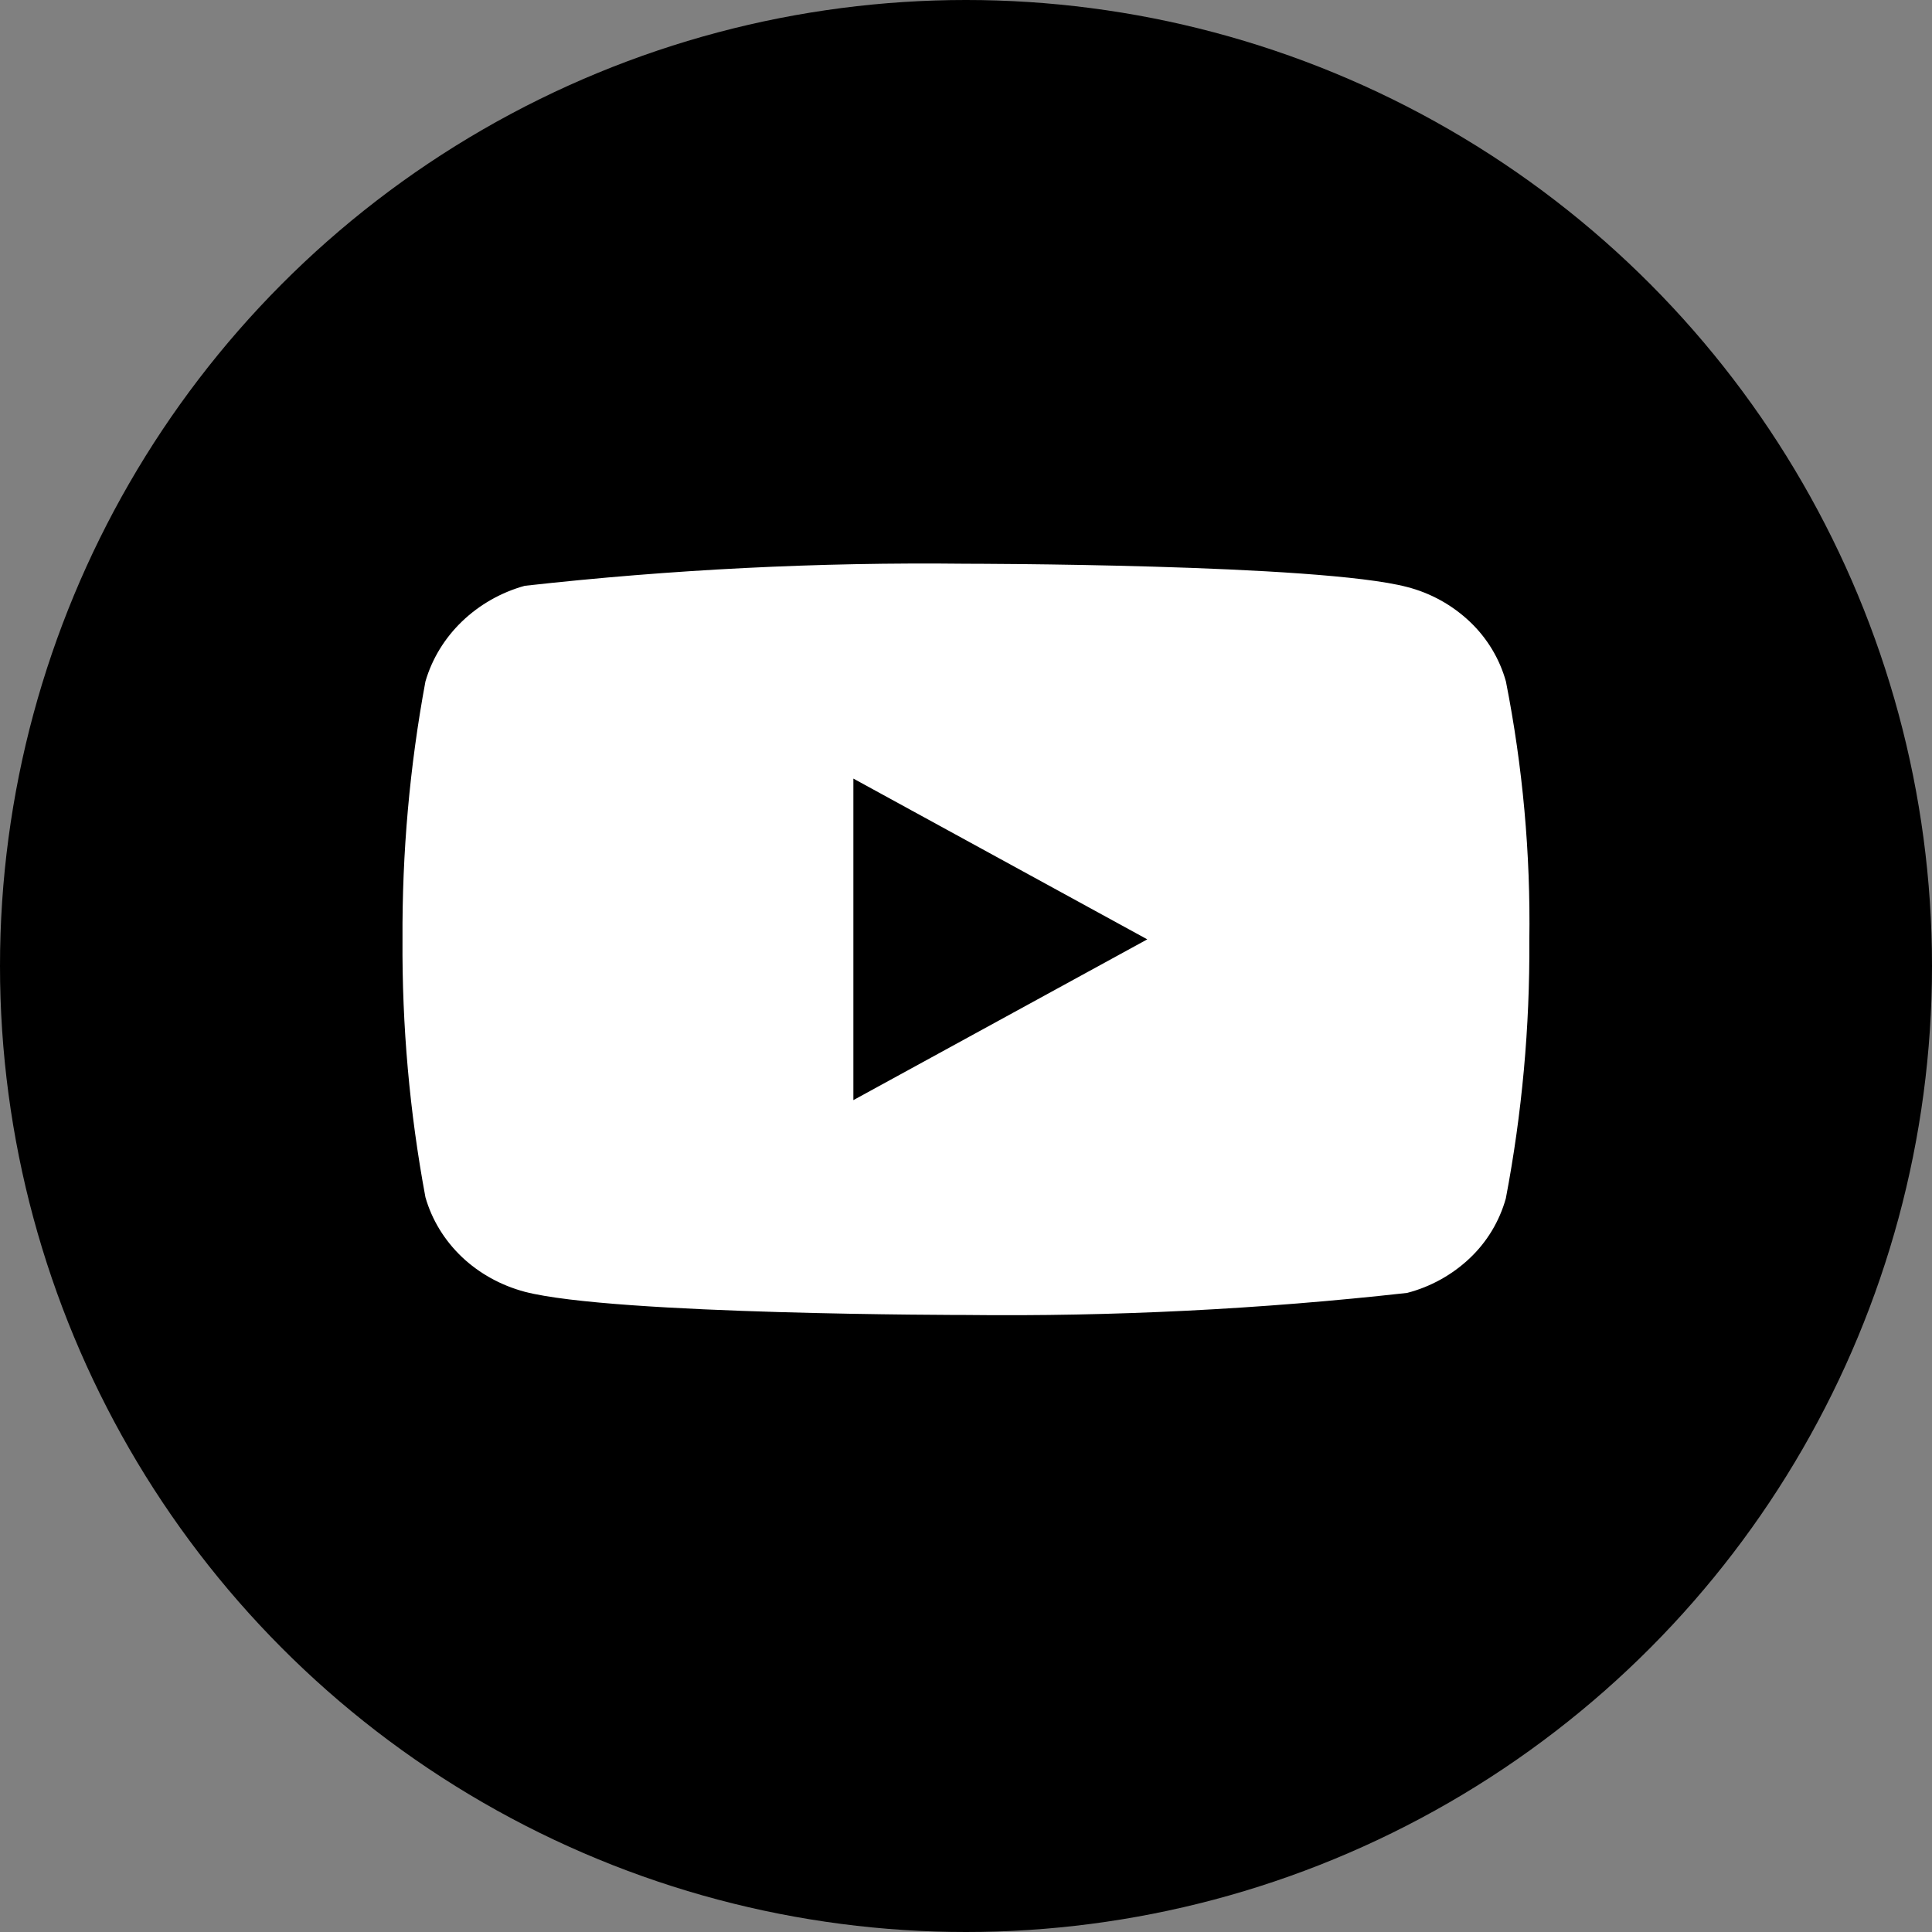
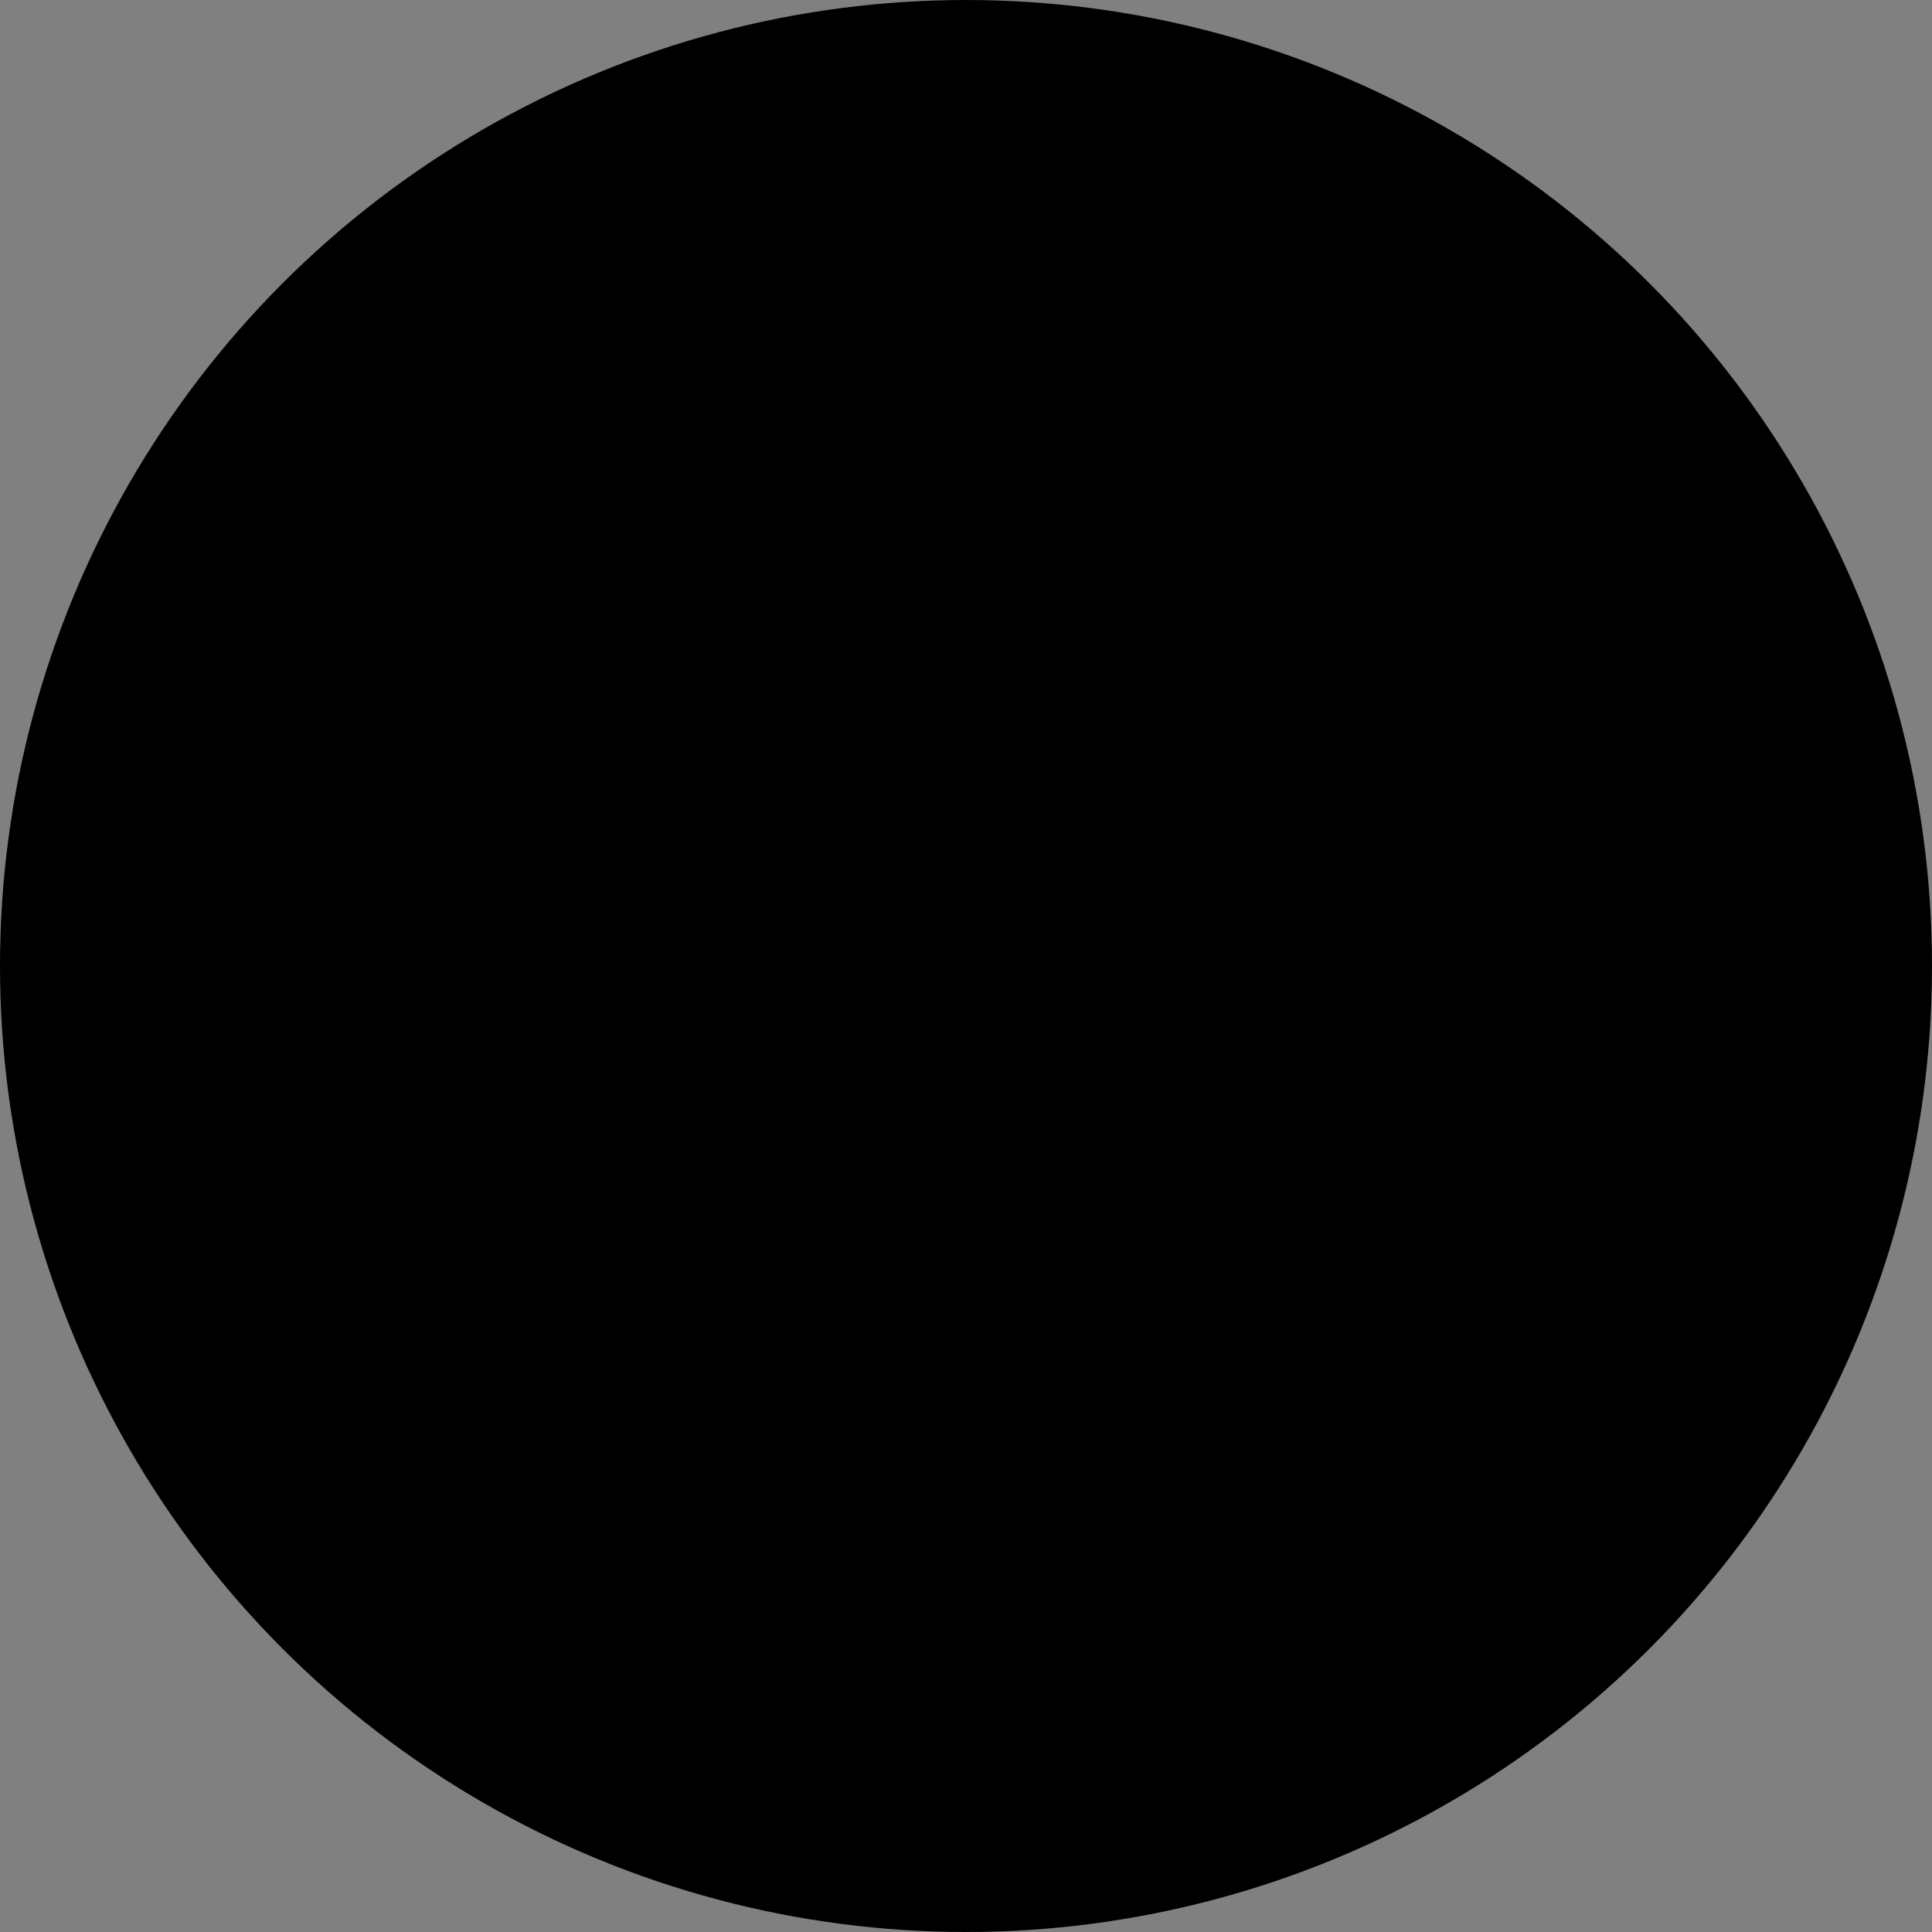
<svg xmlns="http://www.w3.org/2000/svg" width="24" height="24" viewBox="0 0 24 24" fill="none">
  <rect x="0" y="0" width="24" height="24" fill="#808080" stroke="none" />
  <circle cx="12" cy="12" r="12" fill="black" />
-   <path d="M18.707 8.465C18.628 8.182 18.473 7.926 18.26 7.724C18.041 7.516 17.772 7.367 17.48 7.292C16.384 7.003 11.996 7.003 11.996 7.003C10.166 6.982 8.337 7.074 6.519 7.277C6.226 7.358 5.958 7.51 5.739 7.72C5.523 7.928 5.367 8.184 5.285 8.465C5.089 9.521 4.994 10.594 5 11.669C4.993 12.743 5.088 13.815 5.285 14.873C5.365 15.153 5.521 15.408 5.737 15.614C5.953 15.819 6.223 15.968 6.519 16.047C7.629 16.335 11.996 16.335 11.996 16.335C13.828 16.356 15.659 16.264 17.48 16.061C17.772 15.985 18.041 15.836 18.26 15.628C18.473 15.426 18.627 15.17 18.706 14.887C18.907 13.831 19.005 12.758 18.998 11.682C19.014 10.602 18.916 9.524 18.707 8.465V8.465ZM10.601 13.666V9.672L14.252 11.669L10.601 13.666Z" fill="white" />
</svg>